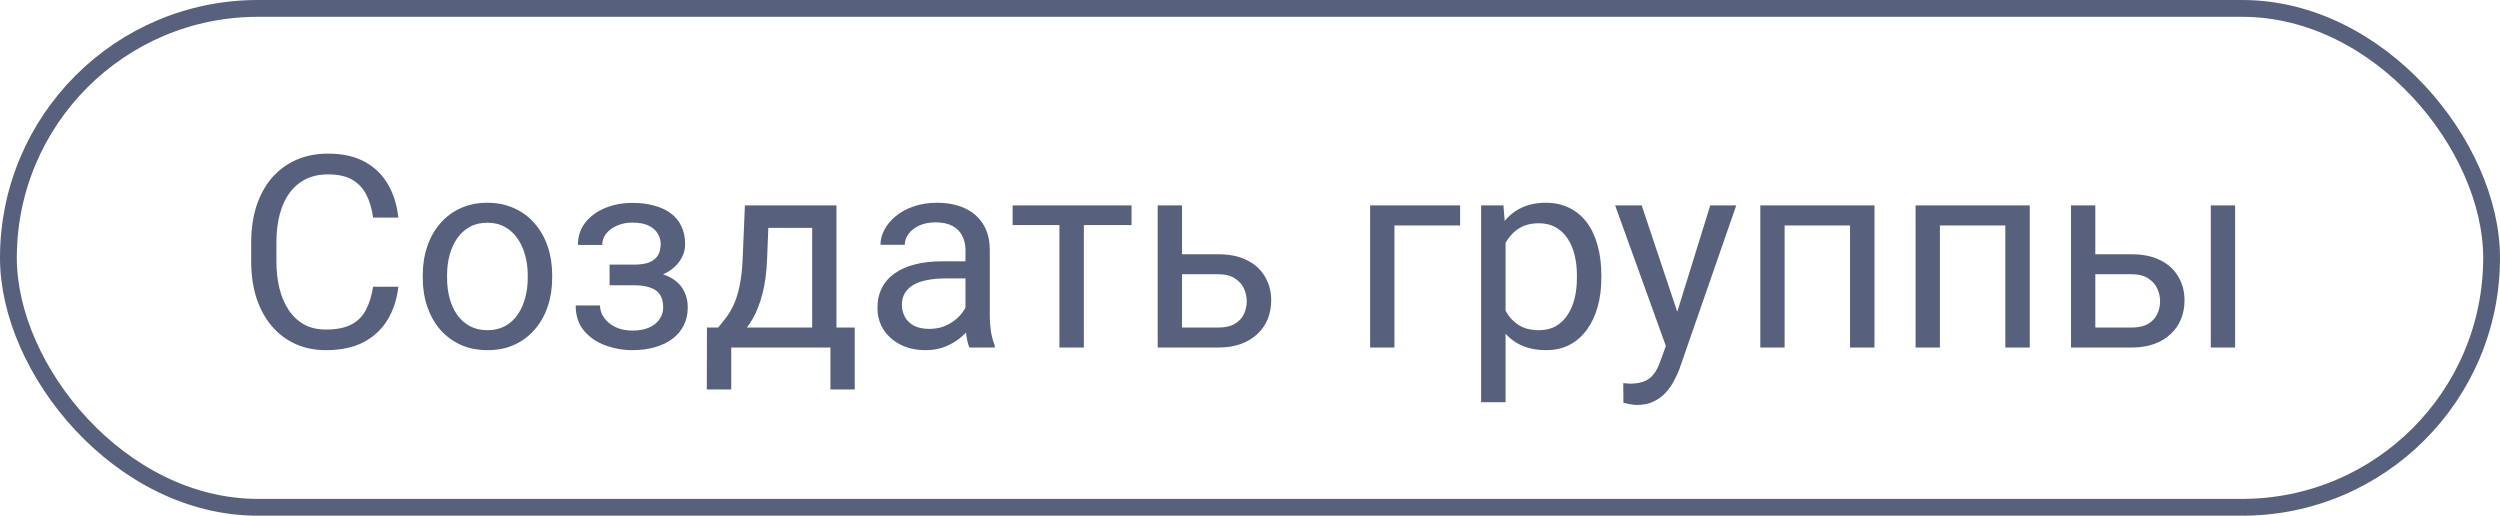
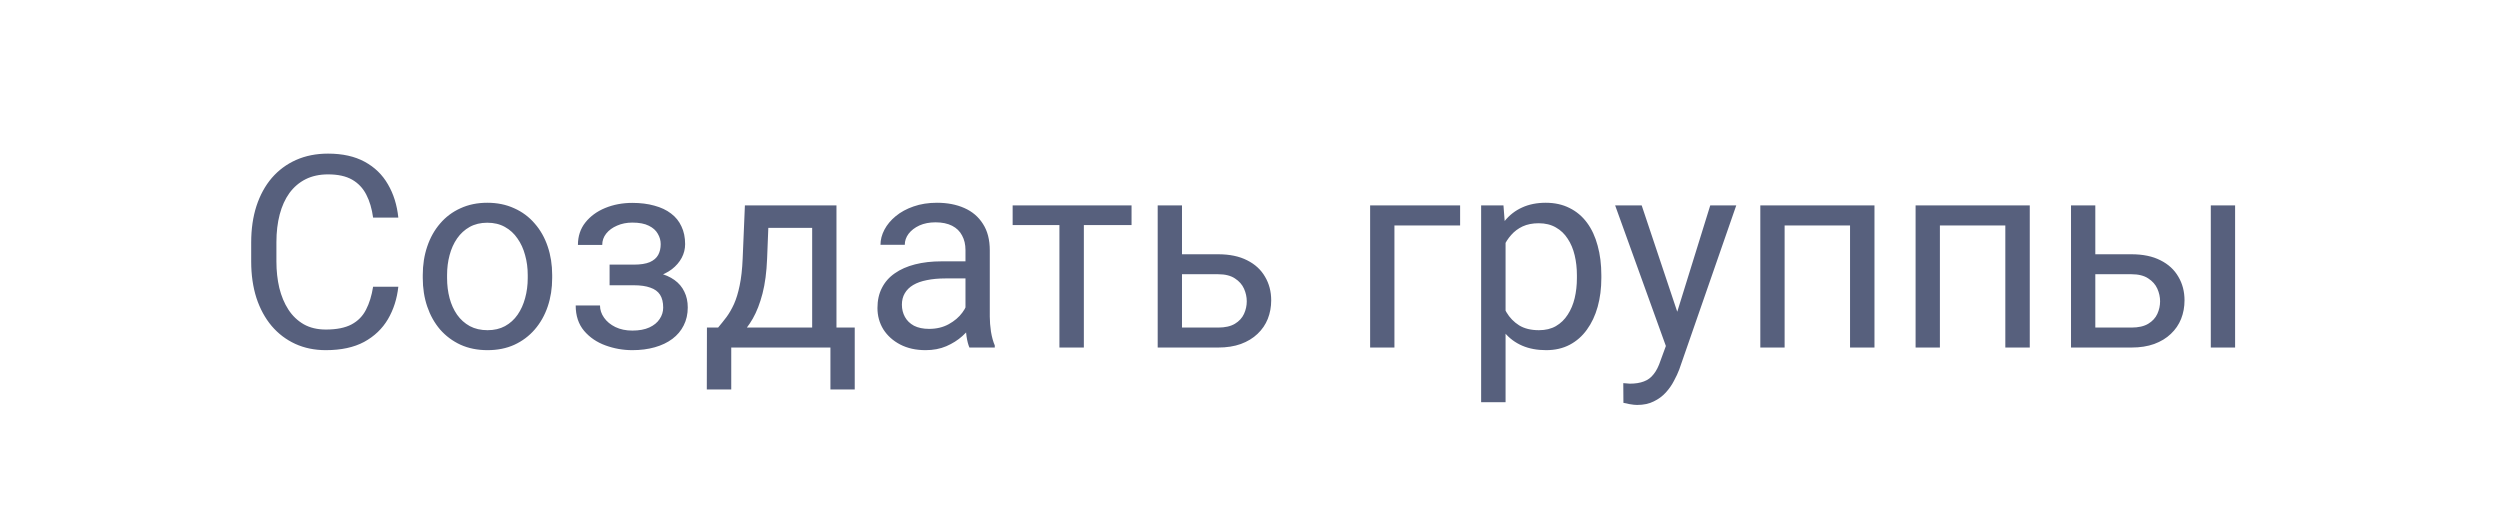
<svg xmlns="http://www.w3.org/2000/svg" width="223" height="46" viewBox="0 0 223 46" fill="none">
-   <rect x="0.75" y="0.75" width="221.5" height="44.5" rx="22.25" stroke="#57607D" stroke-width="1.5" />
  <path d="M33.281 25.574H35.531C35.414 26.652 35.105 27.617 34.605 28.469C34.105 29.32 33.398 29.996 32.484 30.496C31.57 30.988 30.43 31.234 29.062 31.234C28.062 31.234 27.152 31.047 26.332 30.672C25.52 30.297 24.82 29.766 24.234 29.078C23.648 28.383 23.195 27.551 22.875 26.582C22.562 25.605 22.406 24.52 22.406 23.324V21.625C22.406 20.43 22.562 19.348 22.875 18.379C23.195 17.402 23.652 16.566 24.246 15.871C24.848 15.176 25.57 14.641 26.414 14.266C27.258 13.891 28.207 13.703 29.262 13.703C30.551 13.703 31.641 13.945 32.531 14.43C33.422 14.914 34.113 15.586 34.605 16.445C35.105 17.297 35.414 18.285 35.531 19.41H33.281C33.172 18.613 32.969 17.93 32.672 17.359C32.375 16.781 31.953 16.336 31.406 16.023C30.859 15.711 30.145 15.555 29.262 15.555C28.504 15.555 27.836 15.699 27.258 15.988C26.688 16.277 26.207 16.688 25.816 17.219C25.434 17.75 25.145 18.387 24.949 19.129C24.754 19.871 24.656 20.695 24.656 21.602V23.324C24.656 24.16 24.742 24.945 24.914 25.68C25.094 26.414 25.363 27.059 25.723 27.613C26.082 28.168 26.539 28.605 27.094 28.926C27.648 29.238 28.305 29.395 29.062 29.395C30.023 29.395 30.789 29.242 31.359 28.938C31.93 28.633 32.359 28.195 32.648 27.625C32.945 27.055 33.156 26.371 33.281 25.574ZM37.711 24.801V24.531C37.711 23.617 37.844 22.77 38.109 21.988C38.375 21.199 38.758 20.516 39.258 19.938C39.758 19.352 40.363 18.898 41.074 18.578C41.785 18.25 42.582 18.086 43.465 18.086C44.355 18.086 45.156 18.25 45.867 18.578C46.586 18.898 47.195 19.352 47.695 19.938C48.203 20.516 48.59 21.199 48.855 21.988C49.121 22.77 49.254 23.617 49.254 24.531V24.801C49.254 25.715 49.121 26.562 48.855 27.344C48.59 28.125 48.203 28.809 47.695 29.395C47.195 29.973 46.59 30.426 45.879 30.754C45.176 31.074 44.379 31.234 43.488 31.234C42.598 31.234 41.797 31.074 41.086 30.754C40.375 30.426 39.766 29.973 39.258 29.395C38.758 28.809 38.375 28.125 38.109 27.344C37.844 26.562 37.711 25.715 37.711 24.801ZM39.879 24.531V24.801C39.879 25.434 39.953 26.031 40.102 26.594C40.25 27.148 40.473 27.641 40.77 28.07C41.074 28.5 41.453 28.84 41.906 29.09C42.359 29.332 42.887 29.453 43.488 29.453C44.082 29.453 44.602 29.332 45.047 29.09C45.5 28.84 45.875 28.5 46.172 28.07C46.469 27.641 46.691 27.148 46.84 26.594C46.996 26.031 47.074 25.434 47.074 24.801V24.531C47.074 23.906 46.996 23.316 46.84 22.762C46.691 22.199 46.465 21.703 46.16 21.273C45.863 20.836 45.488 20.492 45.035 20.242C44.59 19.992 44.066 19.867 43.465 19.867C42.871 19.867 42.348 19.992 41.895 20.242C41.449 20.492 41.074 20.836 40.77 21.273C40.473 21.703 40.25 22.199 40.102 22.762C39.953 23.316 39.879 23.906 39.879 24.531ZM56.707 24.941H54.375V23.605H56.531C57.133 23.605 57.609 23.531 57.961 23.383C58.312 23.227 58.562 23.012 58.711 22.738C58.859 22.465 58.934 22.145 58.934 21.777C58.934 21.449 58.848 21.141 58.676 20.852C58.512 20.555 58.246 20.316 57.879 20.137C57.512 19.949 57.02 19.855 56.402 19.855C55.902 19.855 55.449 19.945 55.043 20.125C54.637 20.297 54.312 20.535 54.07 20.84C53.836 21.137 53.719 21.473 53.719 21.848H51.551C51.551 21.074 51.77 20.41 52.207 19.855C52.652 19.293 53.242 18.859 53.977 18.555C54.719 18.25 55.527 18.098 56.402 18.098C57.137 18.098 57.793 18.18 58.371 18.344C58.957 18.5 59.453 18.734 59.859 19.047C60.266 19.352 60.574 19.734 60.785 20.195C61.004 20.648 61.113 21.176 61.113 21.777C61.113 22.207 61.012 22.613 60.809 22.996C60.605 23.379 60.312 23.719 59.93 24.016C59.547 24.305 59.082 24.531 58.535 24.695C57.996 24.859 57.387 24.941 56.707 24.941ZM54.375 24.121H56.707C57.465 24.121 58.133 24.195 58.711 24.344C59.289 24.484 59.773 24.695 60.164 24.977C60.555 25.258 60.848 25.605 61.043 26.02C61.246 26.426 61.348 26.895 61.348 27.426C61.348 28.02 61.227 28.555 60.984 29.031C60.75 29.5 60.414 29.898 59.977 30.227C59.539 30.555 59.016 30.805 58.406 30.977C57.805 31.148 57.137 31.234 56.402 31.234C55.582 31.234 54.785 31.094 54.012 30.812C53.238 30.531 52.602 30.098 52.102 29.512C51.602 28.918 51.352 28.164 51.352 27.25H53.52C53.52 27.633 53.641 27.996 53.883 28.34C54.125 28.684 54.461 28.961 54.891 29.172C55.328 29.383 55.832 29.488 56.402 29.488C57.012 29.488 57.52 29.395 57.926 29.207C58.332 29.02 58.637 28.77 58.84 28.457C59.051 28.145 59.156 27.805 59.156 27.438C59.156 26.961 59.062 26.578 58.875 26.289C58.688 26 58.398 25.789 58.008 25.656C57.625 25.516 57.133 25.445 56.531 25.445H54.375V24.121ZM66.445 18.32H68.613L68.426 23.066C68.379 24.27 68.242 25.309 68.016 26.184C67.789 27.059 67.5 27.805 67.148 28.422C66.797 29.031 66.402 29.543 65.965 29.957C65.535 30.371 65.09 30.719 64.629 31H63.551L63.609 29.23L64.055 29.219C64.312 28.914 64.562 28.602 64.805 28.281C65.047 27.953 65.269 27.566 65.473 27.121C65.676 26.668 65.844 26.117 65.977 25.469C66.117 24.812 66.207 24.012 66.246 23.066L66.445 18.32ZM66.984 18.32H74.613V31H72.445V20.324H66.984V18.32ZM63.059 29.219H76.242V34.738H74.074V31H65.227V34.738H63.047L63.059 29.219ZM86.121 28.832V22.305C86.121 21.805 86.019 21.371 85.816 21.004C85.621 20.629 85.324 20.34 84.926 20.137C84.527 19.934 84.035 19.832 83.449 19.832C82.902 19.832 82.422 19.926 82.008 20.113C81.602 20.301 81.281 20.547 81.047 20.852C80.82 21.156 80.707 21.484 80.707 21.836H78.539C78.539 21.383 78.656 20.934 78.891 20.488C79.125 20.043 79.461 19.641 79.898 19.281C80.344 18.914 80.875 18.625 81.492 18.414C82.117 18.195 82.812 18.086 83.578 18.086C84.5 18.086 85.312 18.242 86.016 18.555C86.727 18.867 87.281 19.34 87.68 19.973C88.086 20.598 88.289 21.383 88.289 22.328V28.234C88.289 28.656 88.324 29.105 88.394 29.582C88.473 30.059 88.586 30.469 88.734 30.812V31H86.473C86.363 30.75 86.277 30.418 86.215 30.004C86.152 29.582 86.121 29.191 86.121 28.832ZM86.496 23.312L86.519 24.836H84.328C83.711 24.836 83.16 24.887 82.676 24.988C82.191 25.082 81.785 25.227 81.457 25.422C81.129 25.617 80.879 25.863 80.707 26.16C80.535 26.449 80.449 26.789 80.449 27.18C80.449 27.578 80.539 27.941 80.719 28.27C80.898 28.598 81.168 28.859 81.527 29.055C81.894 29.242 82.344 29.336 82.875 29.336C83.539 29.336 84.125 29.195 84.633 28.914C85.141 28.633 85.543 28.289 85.84 27.883C86.144 27.477 86.309 27.082 86.332 26.699L87.258 27.742C87.203 28.07 87.055 28.434 86.812 28.832C86.57 29.23 86.246 29.613 85.84 29.98C85.441 30.34 84.965 30.641 84.41 30.883C83.863 31.117 83.246 31.234 82.559 31.234C81.699 31.234 80.945 31.066 80.297 30.73C79.656 30.395 79.156 29.945 78.797 29.383C78.445 28.812 78.269 28.176 78.269 27.473C78.269 26.793 78.402 26.195 78.668 25.68C78.934 25.156 79.316 24.723 79.816 24.379C80.316 24.027 80.918 23.762 81.621 23.582C82.324 23.402 83.109 23.312 83.977 23.312H86.496ZM96.68 18.32V31H94.5V18.32L96.68 18.32ZM100.934 18.32V20.078L90.328 20.078V18.32L100.934 18.32ZM104.848 22.68H108.656C109.68 22.68 110.543 22.859 111.246 23.219C111.949 23.57 112.48 24.059 112.84 24.684C113.207 25.301 113.391 26.004 113.391 26.793C113.391 27.379 113.289 27.93 113.086 28.445C112.883 28.953 112.578 29.398 112.172 29.781C111.773 30.164 111.277 30.465 110.684 30.684C110.098 30.895 109.422 31 108.656 31H103.266V18.32H105.434V29.219H108.656C109.281 29.219 109.781 29.105 110.156 28.879C110.531 28.652 110.801 28.359 110.965 28C111.129 27.641 111.211 27.266 111.211 26.875C111.211 26.492 111.129 26.117 110.965 25.75C110.801 25.383 110.531 25.078 110.156 24.836C109.781 24.586 109.281 24.461 108.656 24.461H104.848V22.68ZM130.242 18.32V20.113H124.383V31H122.215V18.32H130.242ZM134.297 20.758V35.875H132.117V18.32H134.109L134.297 20.758ZM142.84 24.555V24.801C142.84 25.723 142.73 26.578 142.512 27.367C142.293 28.148 141.973 28.828 141.551 29.406C141.137 29.984 140.625 30.434 140.016 30.754C139.406 31.074 138.707 31.234 137.918 31.234C137.113 31.234 136.402 31.102 135.785 30.836C135.168 30.57 134.645 30.184 134.215 29.676C133.785 29.168 133.441 28.559 133.184 27.848C132.934 27.137 132.762 26.336 132.668 25.445V24.133C132.762 23.195 132.938 22.355 133.195 21.613C133.453 20.871 133.793 20.238 134.215 19.715C134.645 19.184 135.164 18.781 135.773 18.508C136.383 18.227 137.086 18.086 137.883 18.086C138.68 18.086 139.387 18.242 140.004 18.555C140.621 18.859 141.141 19.297 141.562 19.867C141.984 20.438 142.301 21.121 142.512 21.918C142.73 22.707 142.84 23.586 142.84 24.555ZM140.66 24.801V24.555C140.66 23.922 140.594 23.328 140.461 22.773C140.328 22.211 140.121 21.719 139.84 21.297C139.566 20.867 139.215 20.531 138.785 20.289C138.355 20.039 137.844 19.914 137.25 19.914C136.703 19.914 136.227 20.008 135.82 20.195C135.422 20.383 135.082 20.637 134.801 20.957C134.52 21.27 134.289 21.629 134.109 22.035C133.938 22.434 133.809 22.848 133.723 23.277V26.312C133.879 26.859 134.098 27.375 134.379 27.859C134.66 28.336 135.035 28.723 135.504 29.02C135.973 29.309 136.562 29.453 137.273 29.453C137.859 29.453 138.363 29.332 138.785 29.09C139.215 28.84 139.566 28.5 139.84 28.07C140.121 27.641 140.328 27.148 140.461 26.594C140.594 26.031 140.66 25.434 140.66 24.801ZM149.027 29.688L152.555 18.32H154.875L149.789 32.957C149.672 33.27 149.516 33.605 149.32 33.965C149.133 34.332 148.891 34.68 148.594 35.008C148.297 35.336 147.938 35.602 147.516 35.805C147.102 36.016 146.605 36.121 146.027 36.121C145.855 36.121 145.637 36.098 145.371 36.051C145.105 36.004 144.918 35.965 144.809 35.934L144.797 34.176C144.859 34.184 144.957 34.191 145.09 34.199C145.23 34.215 145.328 34.223 145.383 34.223C145.875 34.223 146.293 34.156 146.637 34.023C146.98 33.898 147.27 33.684 147.504 33.379C147.746 33.082 147.953 32.672 148.125 32.148L149.027 29.688ZM146.438 18.32L149.73 28.164L150.293 30.449L148.734 31.246L144.07 18.32H146.438ZM165.281 18.32V20.113H158.871V18.32H165.281ZM159.188 18.32V31H157.02V18.32H159.188ZM167.203 18.32V31H165.023V18.32H167.203ZM179.133 18.32V20.113H172.723V18.32H179.133ZM173.039 18.32V31H170.871V18.32H173.039ZM181.055 18.32V31H178.875V18.32H181.055ZM186.316 22.68H190.125C191.148 22.68 192.012 22.859 192.715 23.219C193.418 23.57 193.949 24.059 194.309 24.684C194.676 25.301 194.859 26.004 194.859 26.793C194.859 27.379 194.758 27.93 194.555 28.445C194.352 28.953 194.047 29.398 193.641 29.781C193.242 30.164 192.746 30.465 192.152 30.684C191.566 30.895 190.891 31 190.125 31H184.734V18.32H186.902V29.219H190.125C190.75 29.219 191.25 29.105 191.625 28.879C192 28.652 192.27 28.359 192.434 28C192.598 27.641 192.68 27.266 192.68 26.875C192.68 26.492 192.598 26.117 192.434 25.75C192.27 25.383 192 25.078 191.625 24.836C191.25 24.586 190.75 24.461 190.125 24.461H186.316V22.68ZM199.371 18.32V31H197.203V18.32H199.371Z" fill="#57607D" />
</svg>